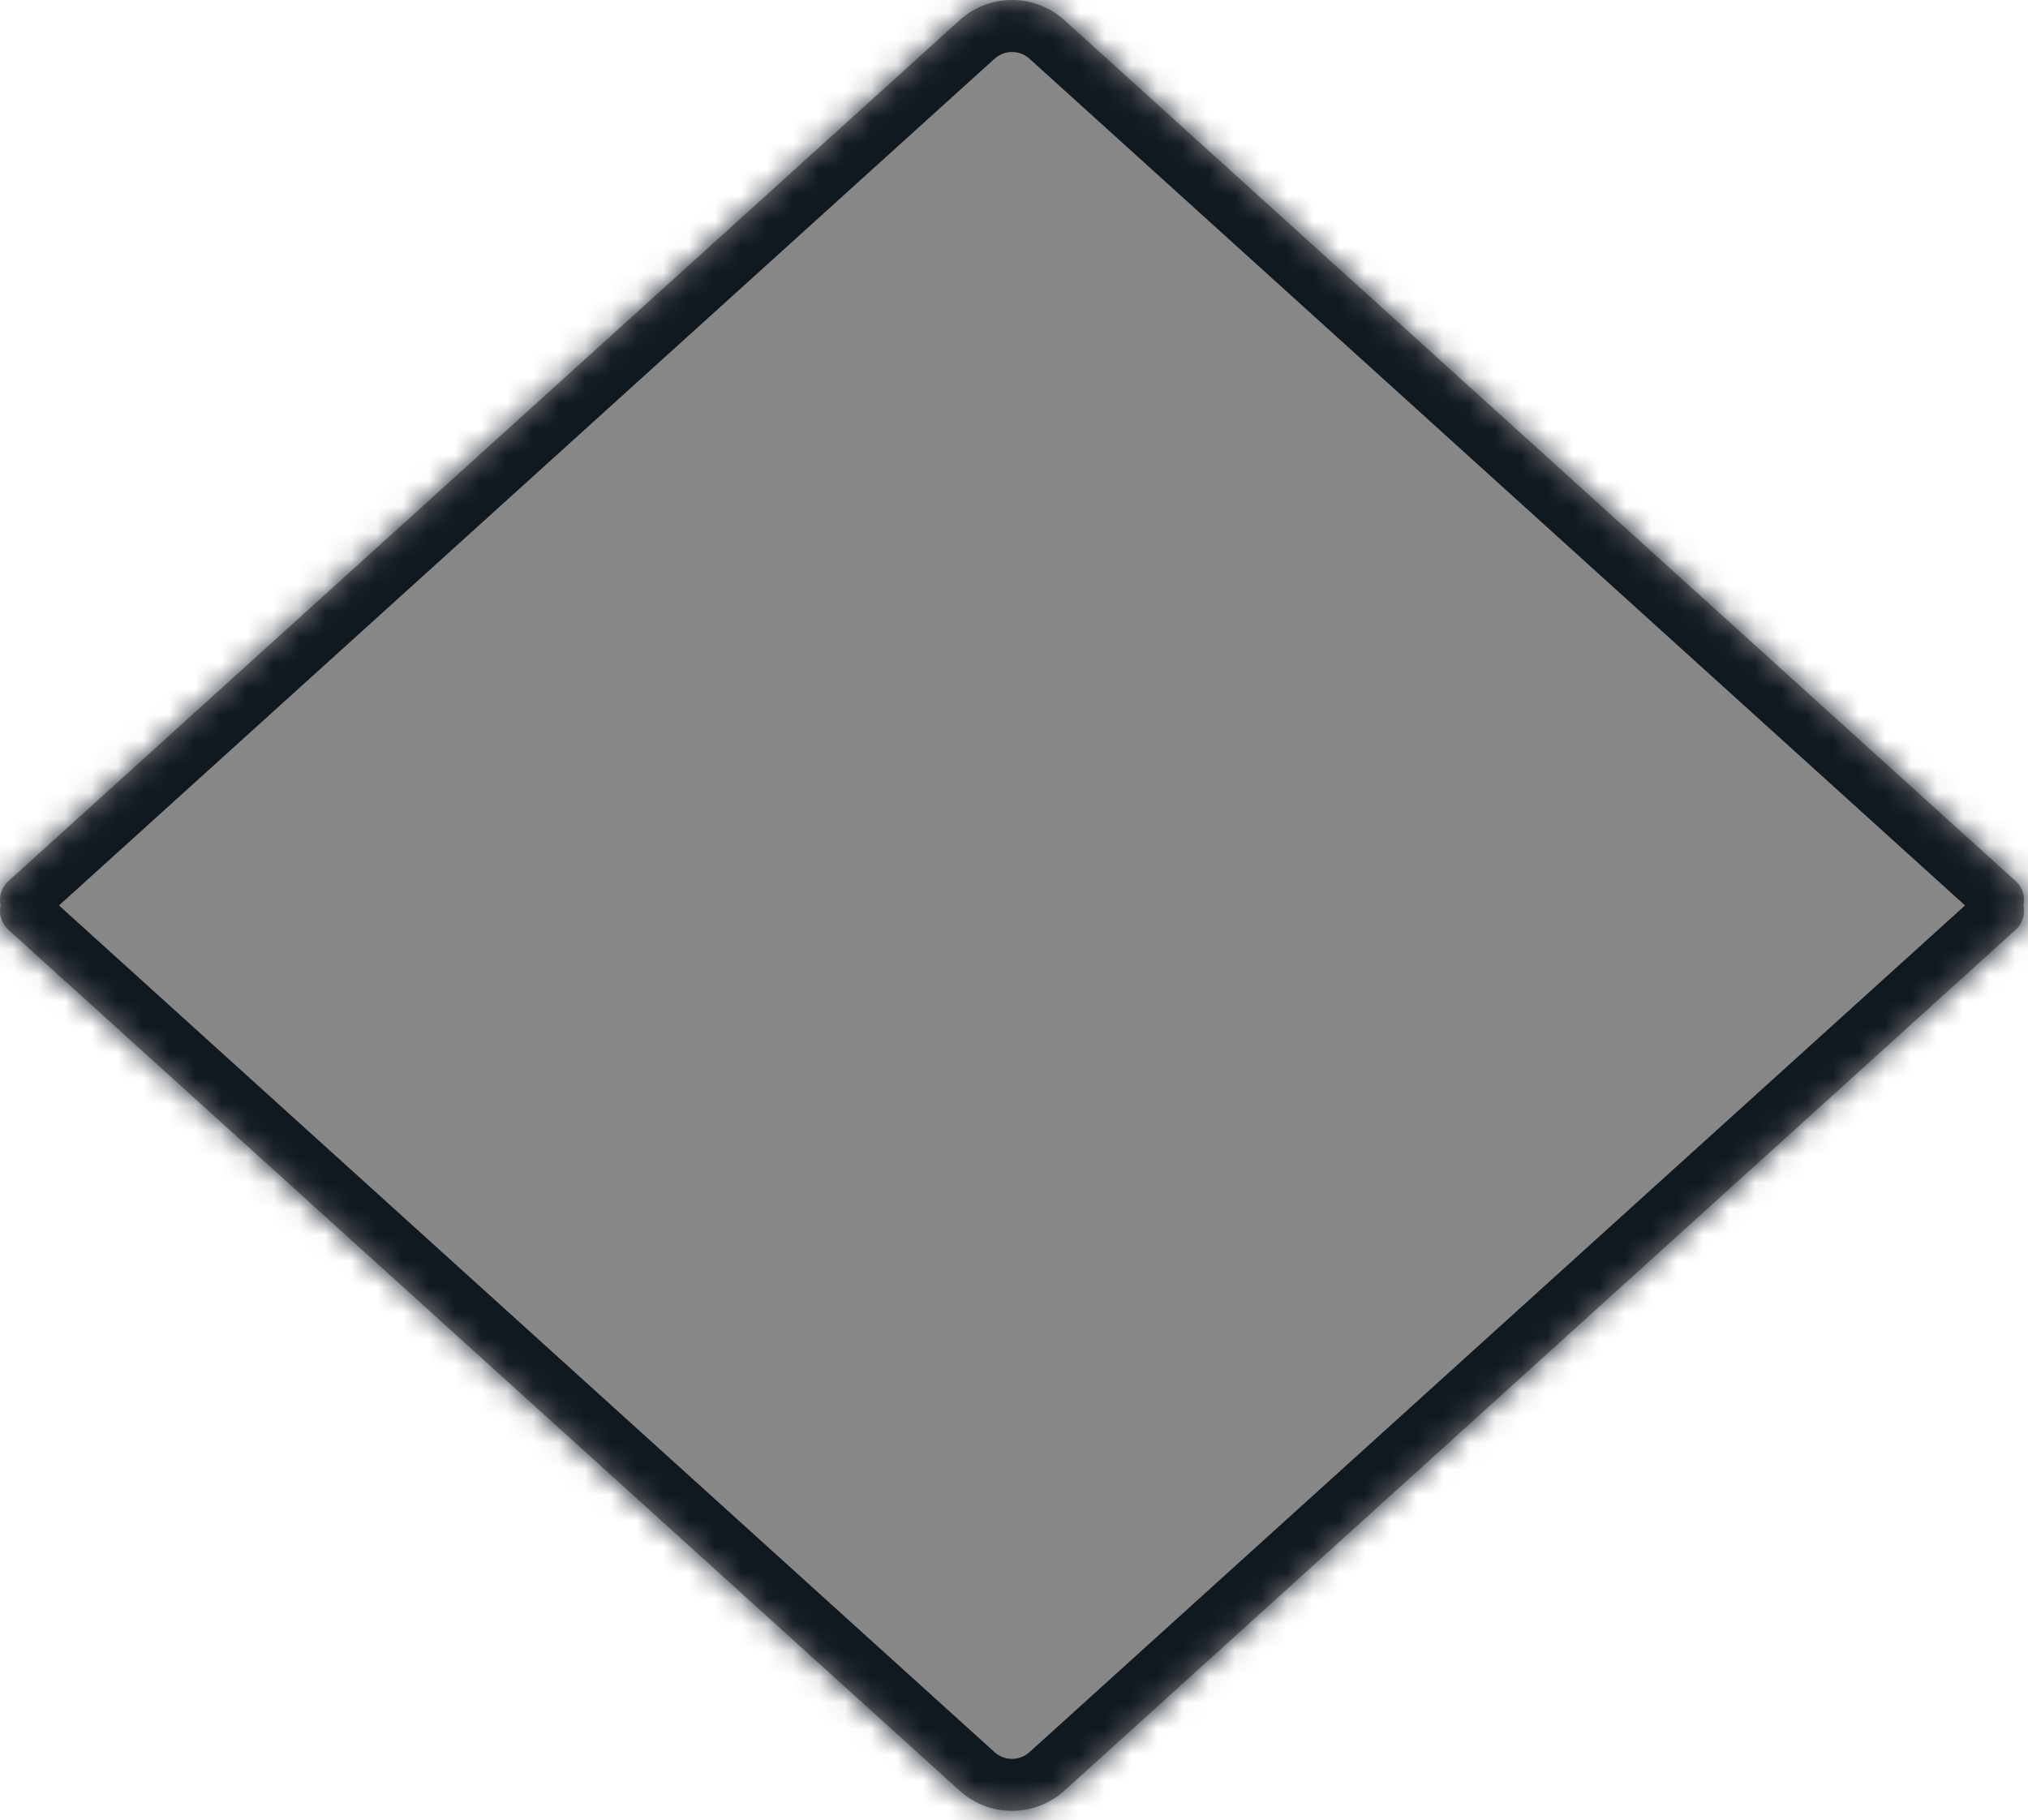
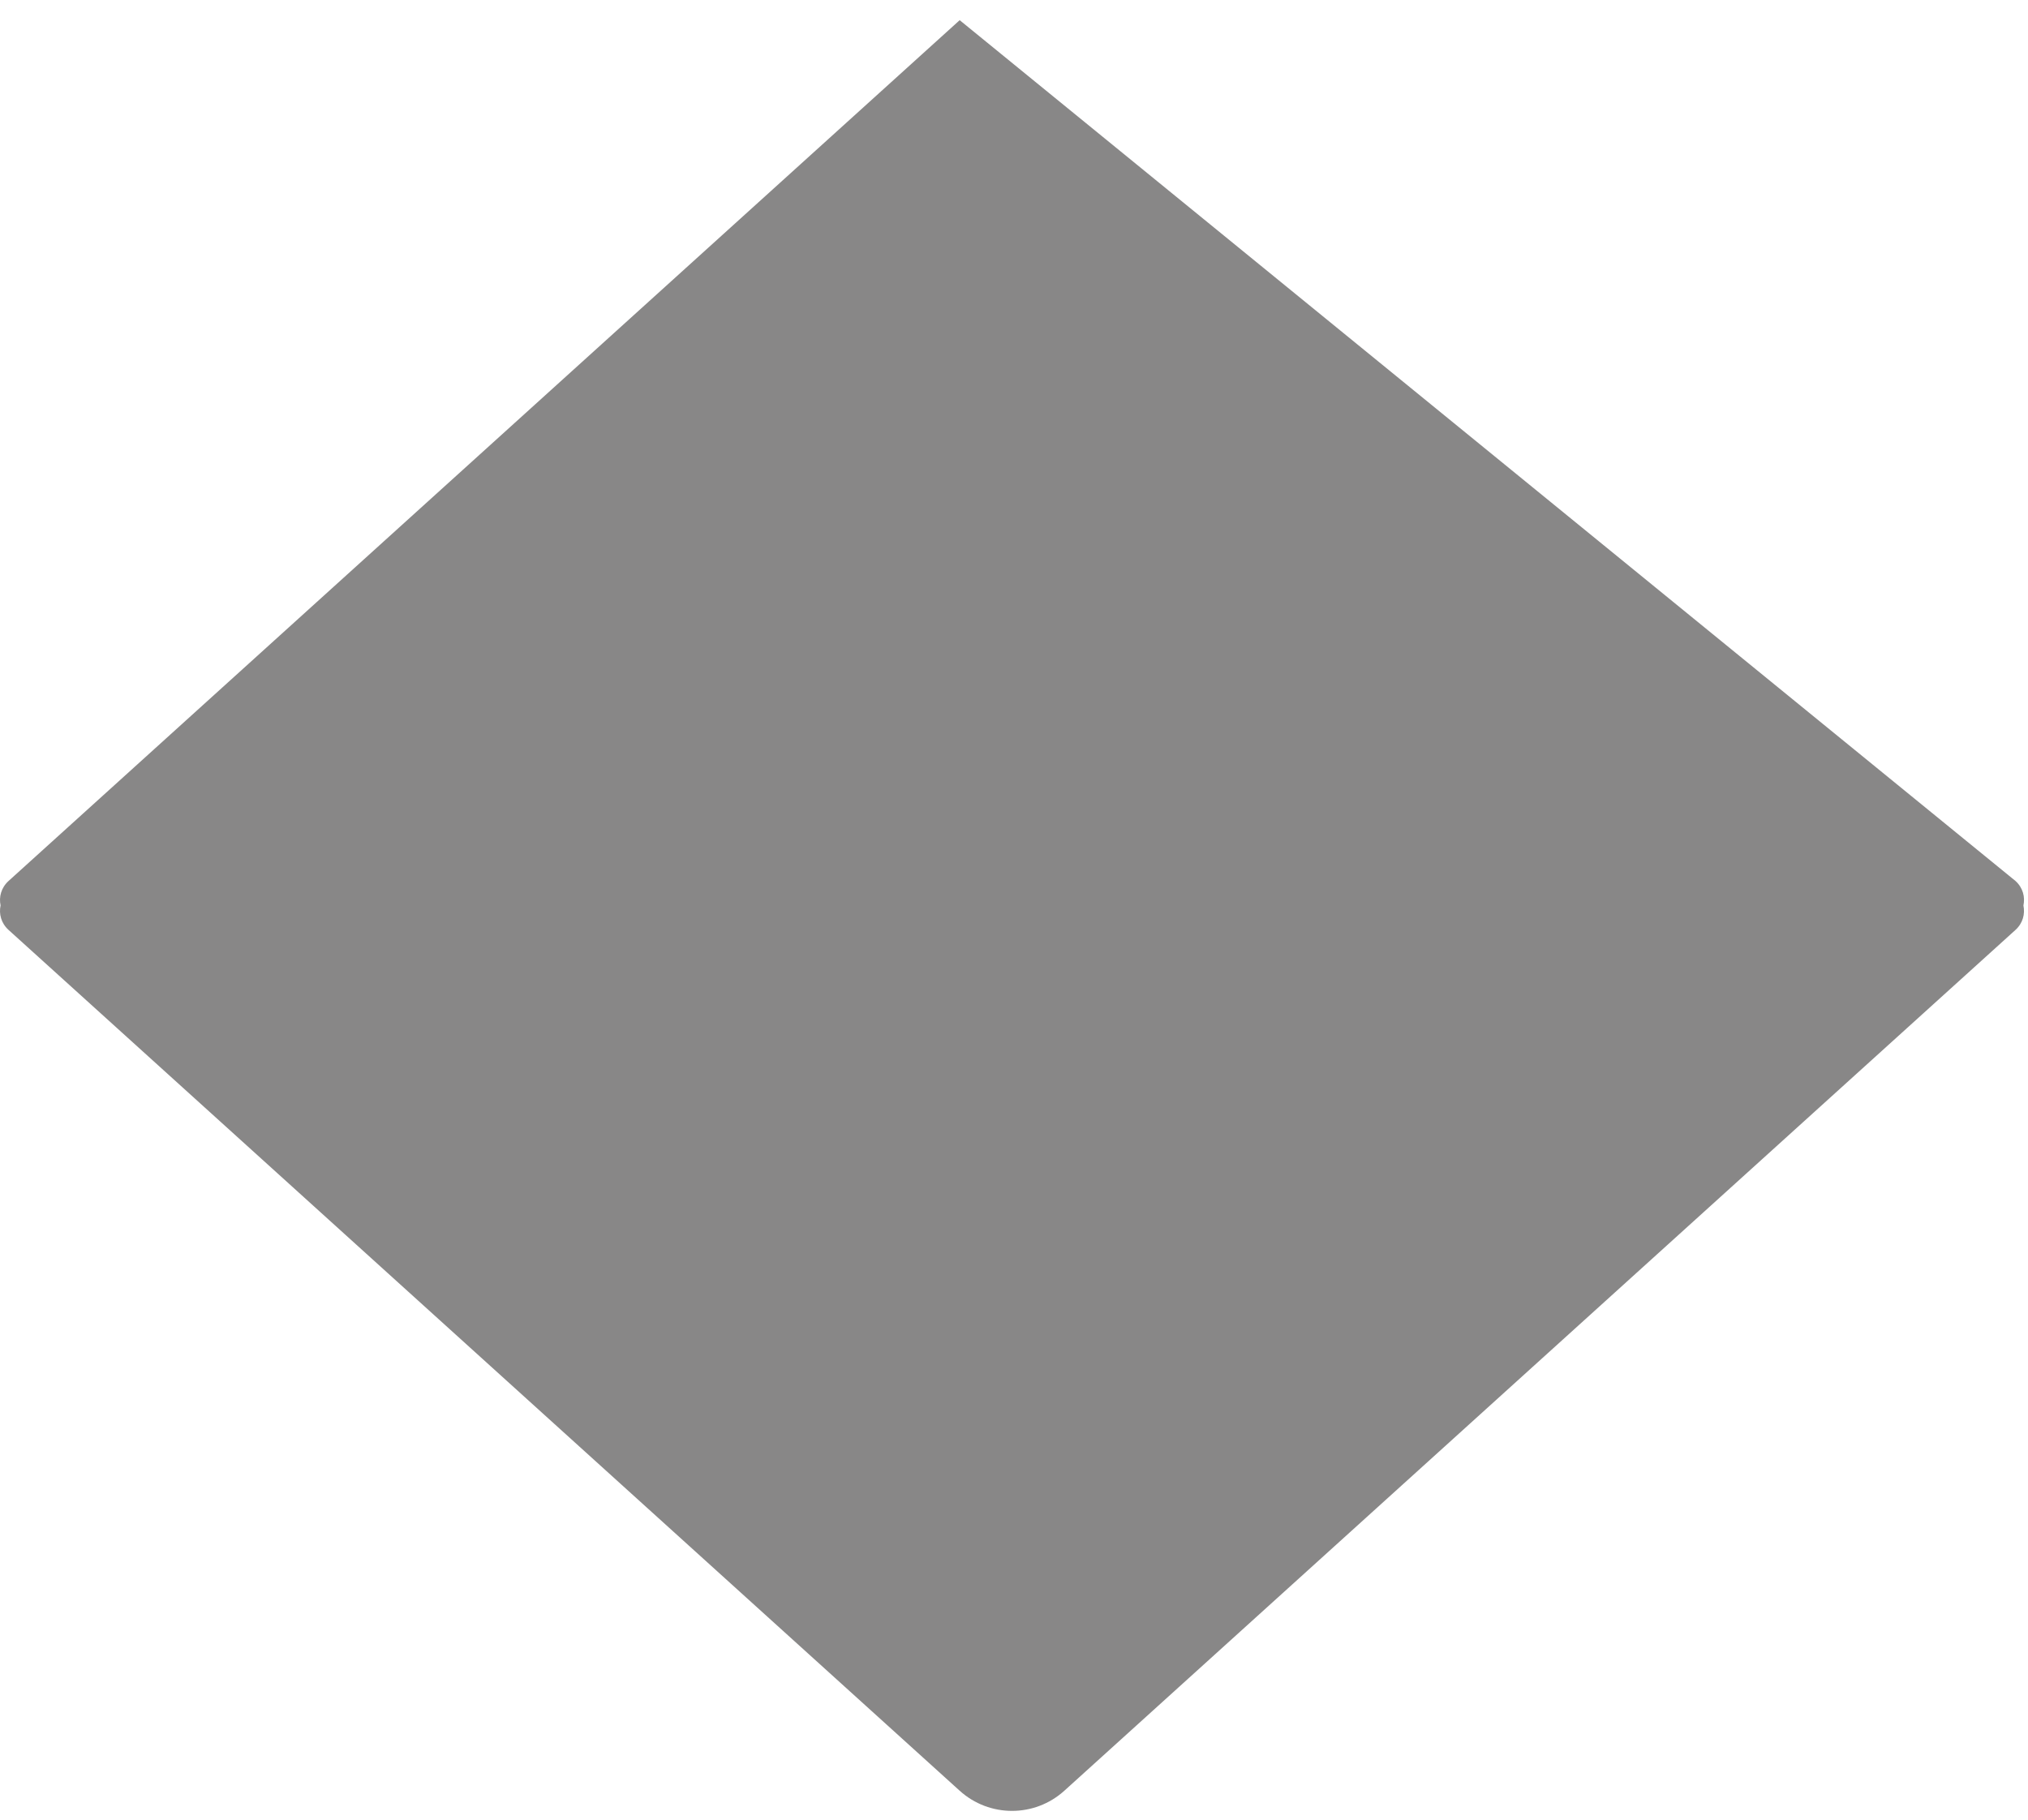
<svg xmlns="http://www.w3.org/2000/svg" fill="none" height="100%" overflow="visible" preserveAspectRatio="none" style="display: block;" viewBox="0 0 78 70" width="100%">
  <g id="Union">
    <mask fill="white" id="path-1-inside-1_0_3317">
      <path d="M36.911 0.776C38.054 -0.259 39.795 -0.259 40.937 0.776L77.517 33.888C77.809 34.152 77.893 34.51 77.824 34.833C77.891 35.155 77.807 35.511 77.517 35.774L40.937 68.886C39.794 69.921 38.053 69.921 36.91 68.886L0.33 35.774C0.039 35.51 -0.046 35.153 0.022 34.83C-0.046 34.508 0.041 34.151 0.331 33.888L36.911 0.776Z" />
    </mask>
-     <path d="M36.911 0.776C38.054 -0.259 39.795 -0.259 40.937 0.776L77.517 33.888C77.809 34.152 77.893 34.51 77.824 34.833C77.891 35.155 77.807 35.511 77.517 35.774L40.937 68.886C39.794 69.921 38.053 69.921 36.91 68.886L0.33 35.774C0.039 35.51 -0.046 35.153 0.022 34.83C-0.046 34.508 0.041 34.151 0.331 33.888L36.911 0.776Z" fill="#888787" />
-     <path d="M36.911 0.776L35.569 -0.707L35.569 -0.707L36.911 0.776ZM40.937 0.776L42.279 -0.707L42.279 -0.707L40.937 0.776ZM77.517 33.888L76.175 35.371L76.175 35.371L77.517 33.888ZM77.824 34.833L75.868 34.415L75.78 34.829L75.867 35.243L77.824 34.833ZM77.517 35.774L78.86 37.256L78.86 37.256L77.517 35.774ZM40.937 68.886L42.279 70.369L42.279 70.369L40.937 68.886ZM36.91 68.886L35.568 70.369L35.568 70.369L36.91 68.886ZM0.33 35.774L-1.013 37.256L-1.012 37.256L0.33 35.774ZM0.022 34.83L1.979 35.245L2.066 34.832L1.979 34.418L0.022 34.83ZM0.331 33.888L1.673 35.371L1.673 35.371L0.331 33.888ZM36.911 0.776L38.253 2.259C38.634 1.914 39.214 1.914 39.595 2.259L40.937 0.776L42.279 -0.707C40.375 -2.431 37.474 -2.431 35.569 -0.707L36.911 0.776ZM40.937 0.776L39.595 2.258L76.175 35.371L77.517 33.888L78.86 32.405L42.279 -0.707L40.937 0.776ZM77.517 33.888L76.175 35.371C76.05 35.257 75.946 35.099 75.89 34.913C75.837 34.734 75.837 34.562 75.868 34.415L77.824 34.833L79.78 35.251C79.984 34.294 79.727 33.19 78.86 32.405L77.517 33.888ZM77.824 34.833L75.867 35.243C75.836 35.098 75.836 34.926 75.89 34.748C75.946 34.563 76.05 34.404 76.175 34.291L77.517 35.774L78.86 37.256C79.724 36.473 79.981 35.375 79.782 34.423L77.824 34.833ZM77.517 35.774L76.175 34.291L39.595 67.403L40.937 68.886L42.279 70.369L78.86 37.256L77.517 35.774ZM40.937 68.886L39.595 67.403C39.214 67.748 38.633 67.748 38.252 67.403L36.91 68.886L35.568 70.369C37.473 72.093 40.375 72.093 42.279 70.369L40.937 68.886ZM36.91 68.886L38.252 67.403L1.672 34.291L0.33 35.774L-1.012 37.256L35.568 70.369L36.91 68.886ZM0.33 35.774L1.673 34.291C1.796 34.404 1.9 34.561 1.956 34.746C2.01 34.924 2.01 35.096 1.979 35.245L0.022 34.83L-1.934 34.415C-2.138 35.375 -1.875 36.475 -1.013 37.256L0.33 35.774ZM0.022 34.83L1.979 34.418C2.011 34.568 2.01 34.741 1.956 34.918C1.9 35.102 1.797 35.259 1.673 35.371L0.331 33.888L-1.011 32.405C-1.872 33.184 -2.137 34.282 -1.935 35.242L0.022 34.83ZM0.331 33.888L1.673 35.371L38.253 2.258L36.911 0.776L35.569 -0.707L-1.011 32.405L0.331 33.888Z" fill="#101820" mask="url(#path-1-inside-1_0_3317)" />
+     <path d="M36.911 0.776L77.517 33.888C77.809 34.152 77.893 34.51 77.824 34.833C77.891 35.155 77.807 35.511 77.517 35.774L40.937 68.886C39.794 69.921 38.053 69.921 36.91 68.886L0.33 35.774C0.039 35.51 -0.046 35.153 0.022 34.83C-0.046 34.508 0.041 34.151 0.331 33.888L36.911 0.776Z" fill="#888787" />
  </g>
</svg>